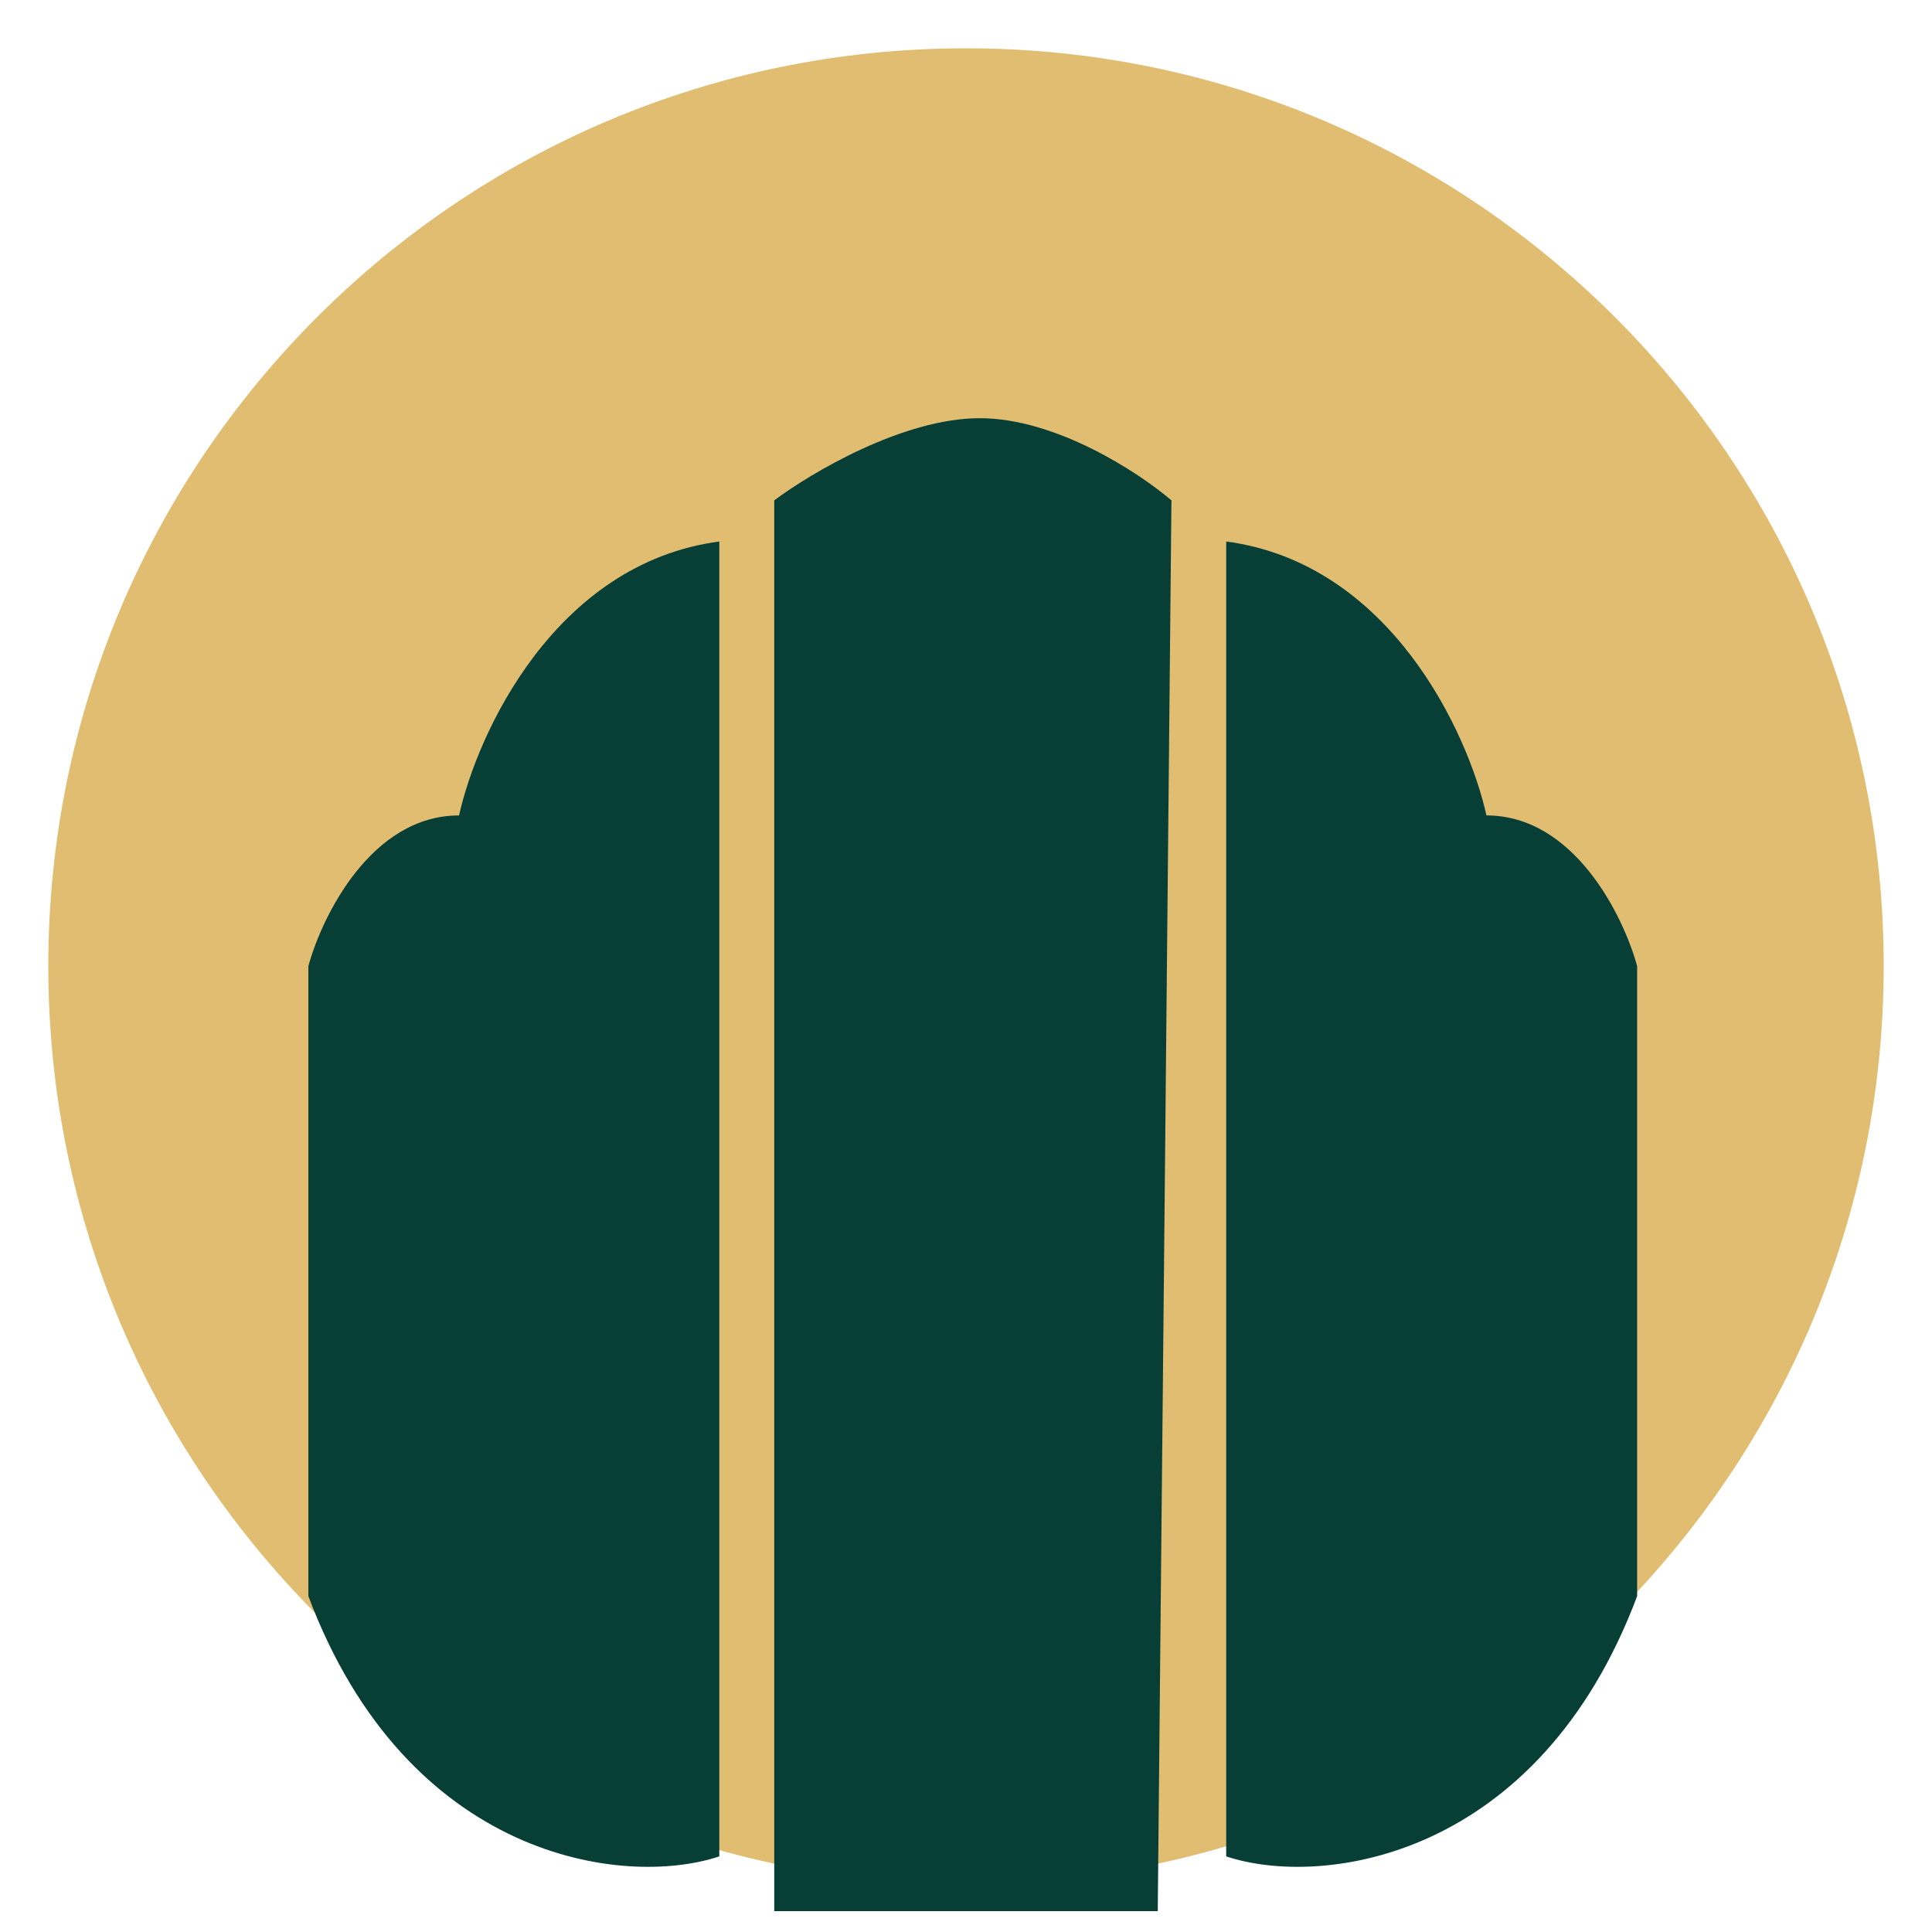
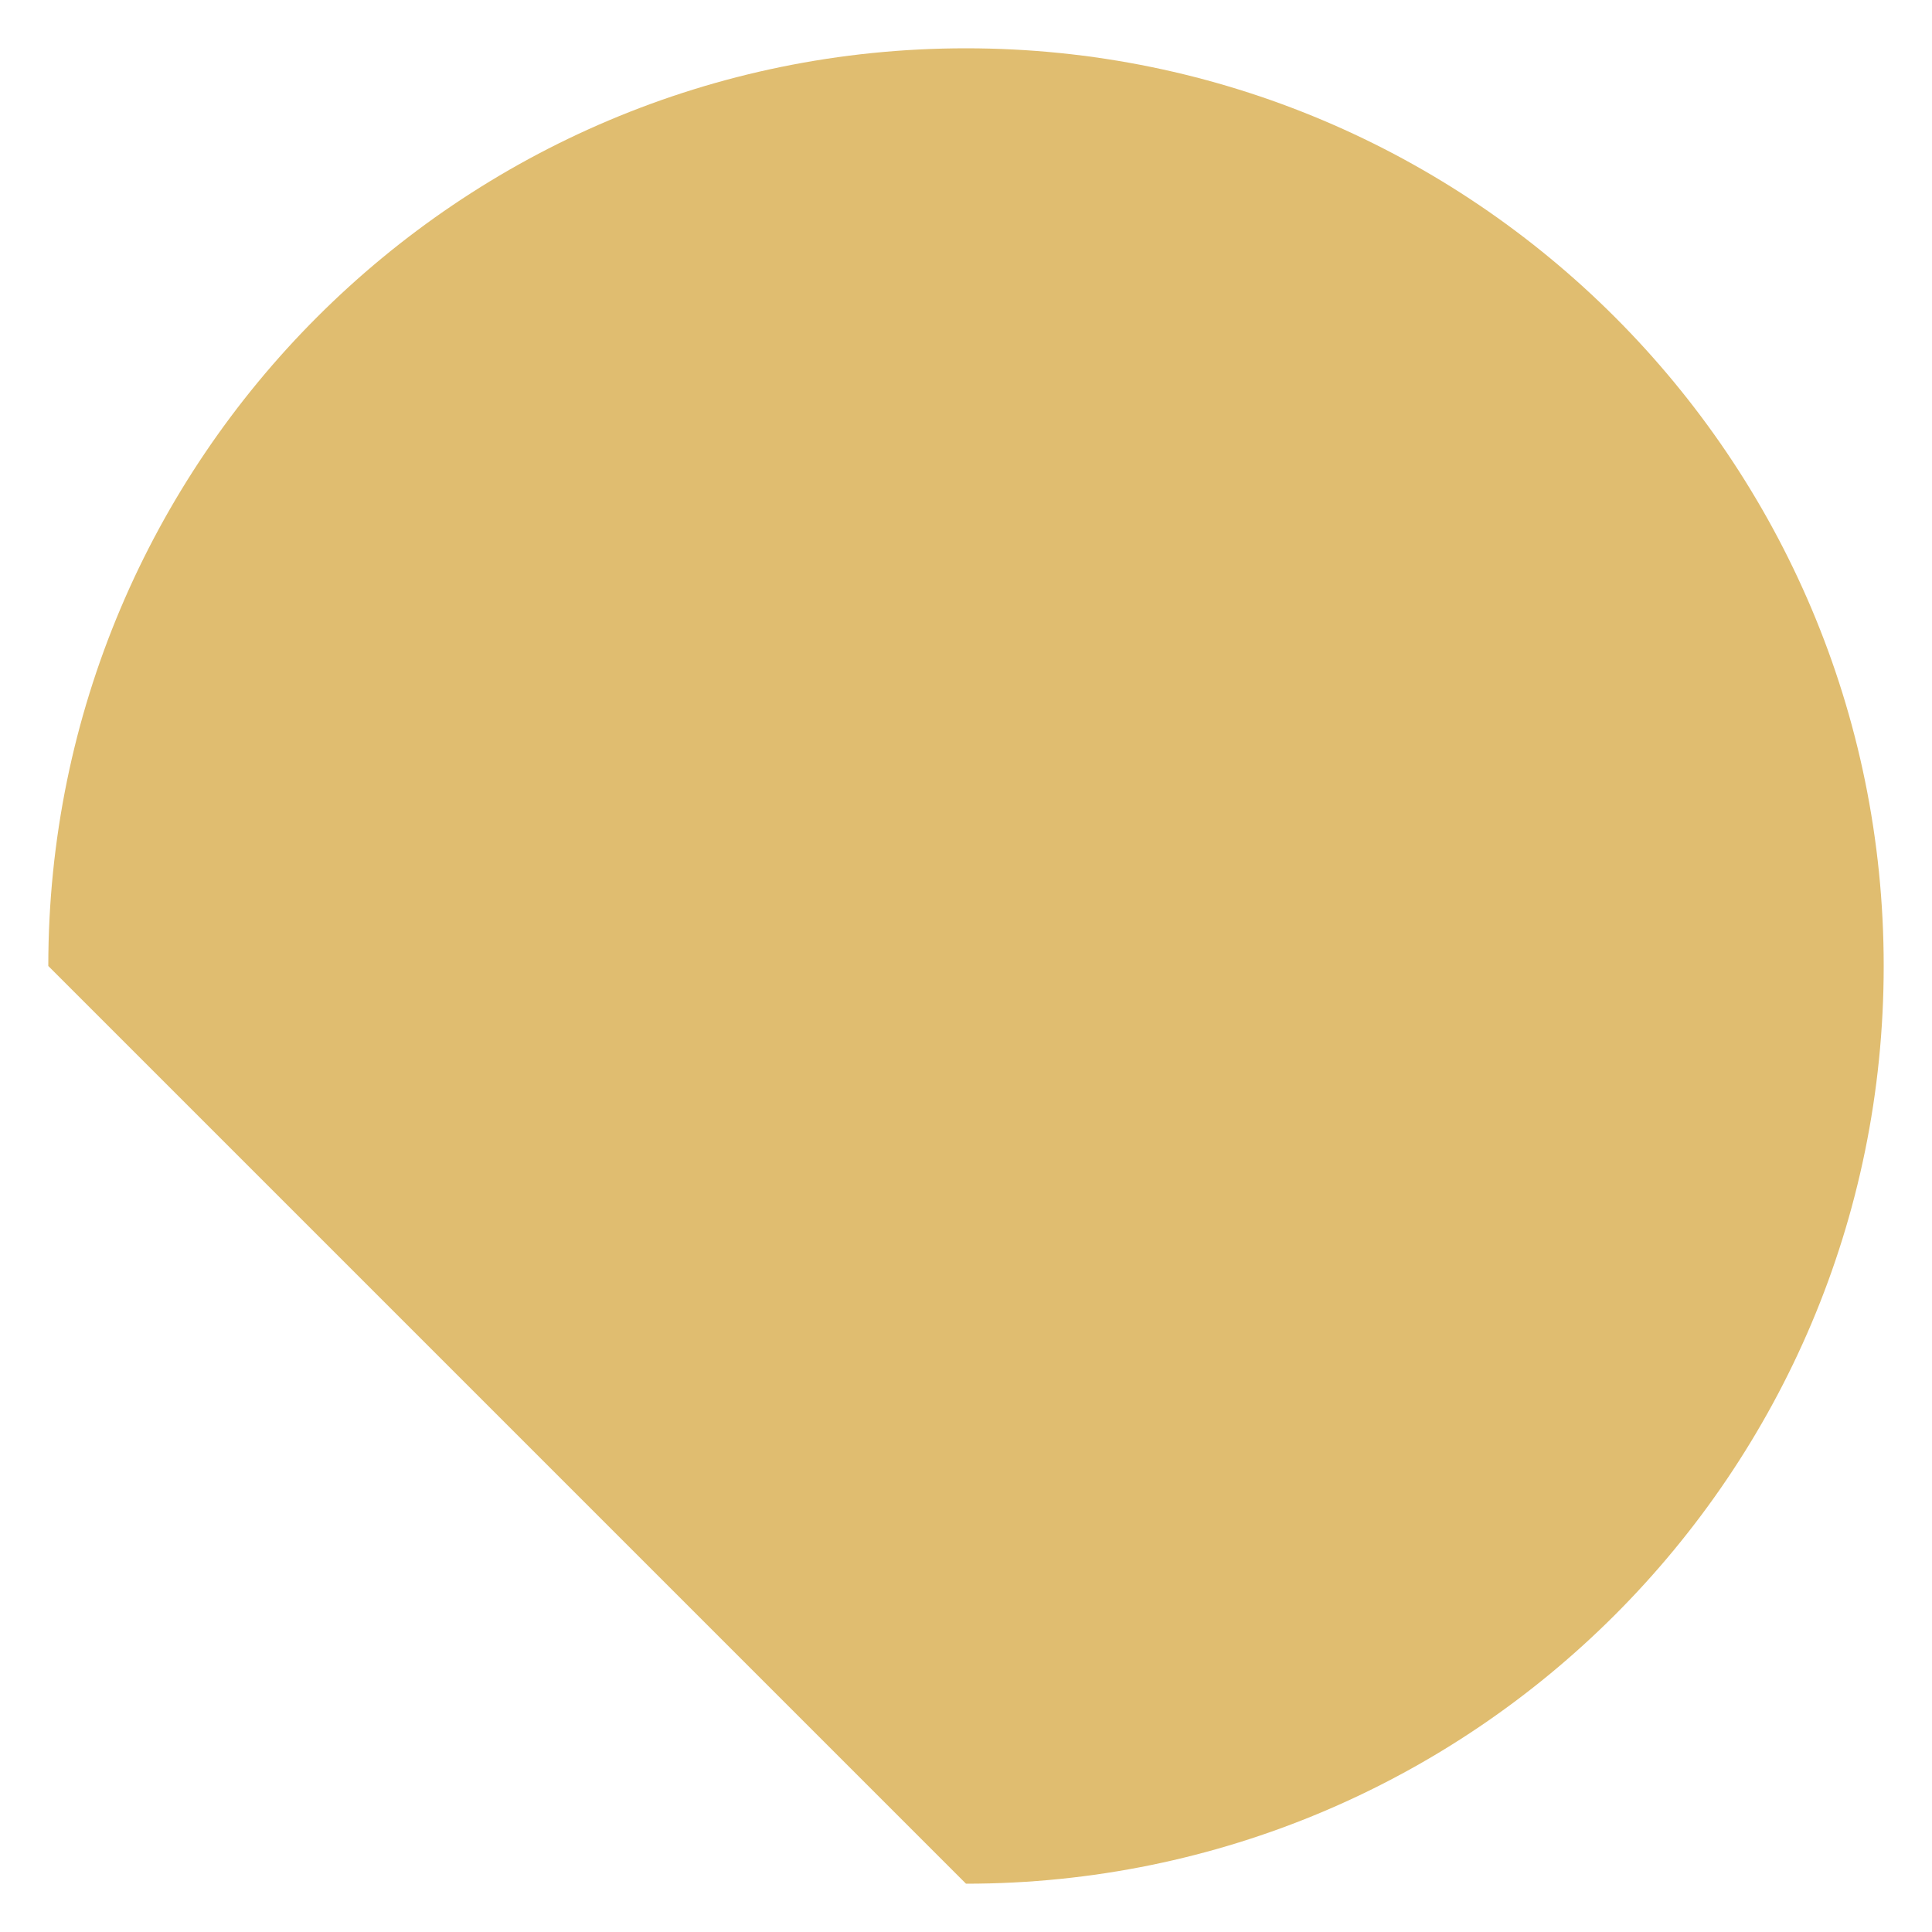
<svg xmlns="http://www.w3.org/2000/svg" width="400" height="400" viewBox="0 0 400 400" fill="none">
-   <path d="M200 390C304.934 390 390 304.934 390 200C390 95.066 304.934 10 200 10C95.066 10 10 95.066 10 200C10 304.934 95.066 390 200 390Z" fill="#E0BD70" />
-   <path d="M160.298 103.598V395.684H239.7L242.534 103.598C235.921 97.929 218.716 86.582 202.834 86.582C186.961 86.582 167.866 97.929 160.298 103.598ZM63.845 200.024V330.464C84.272 384.904 129.074 390.96 148.925 384.346V112.11C114.893 116.645 98.822 151.811 95.043 168.827C76.893 168.827 66.689 189.622 63.845 200.024ZM338.952 200.024V330.464C318.525 384.904 273.723 390.96 253.872 384.346V112.11C287.904 116.645 303.975 151.811 307.754 168.827C325.904 168.827 336.108 189.622 338.952 200.024Z" fill="#073F37" />
+   <path d="M200 390C304.934 390 390 304.934 390 200C390 95.066 304.934 10 200 10C95.066 10 10 95.066 10 200Z" fill="#E0BD70" />
</svg>